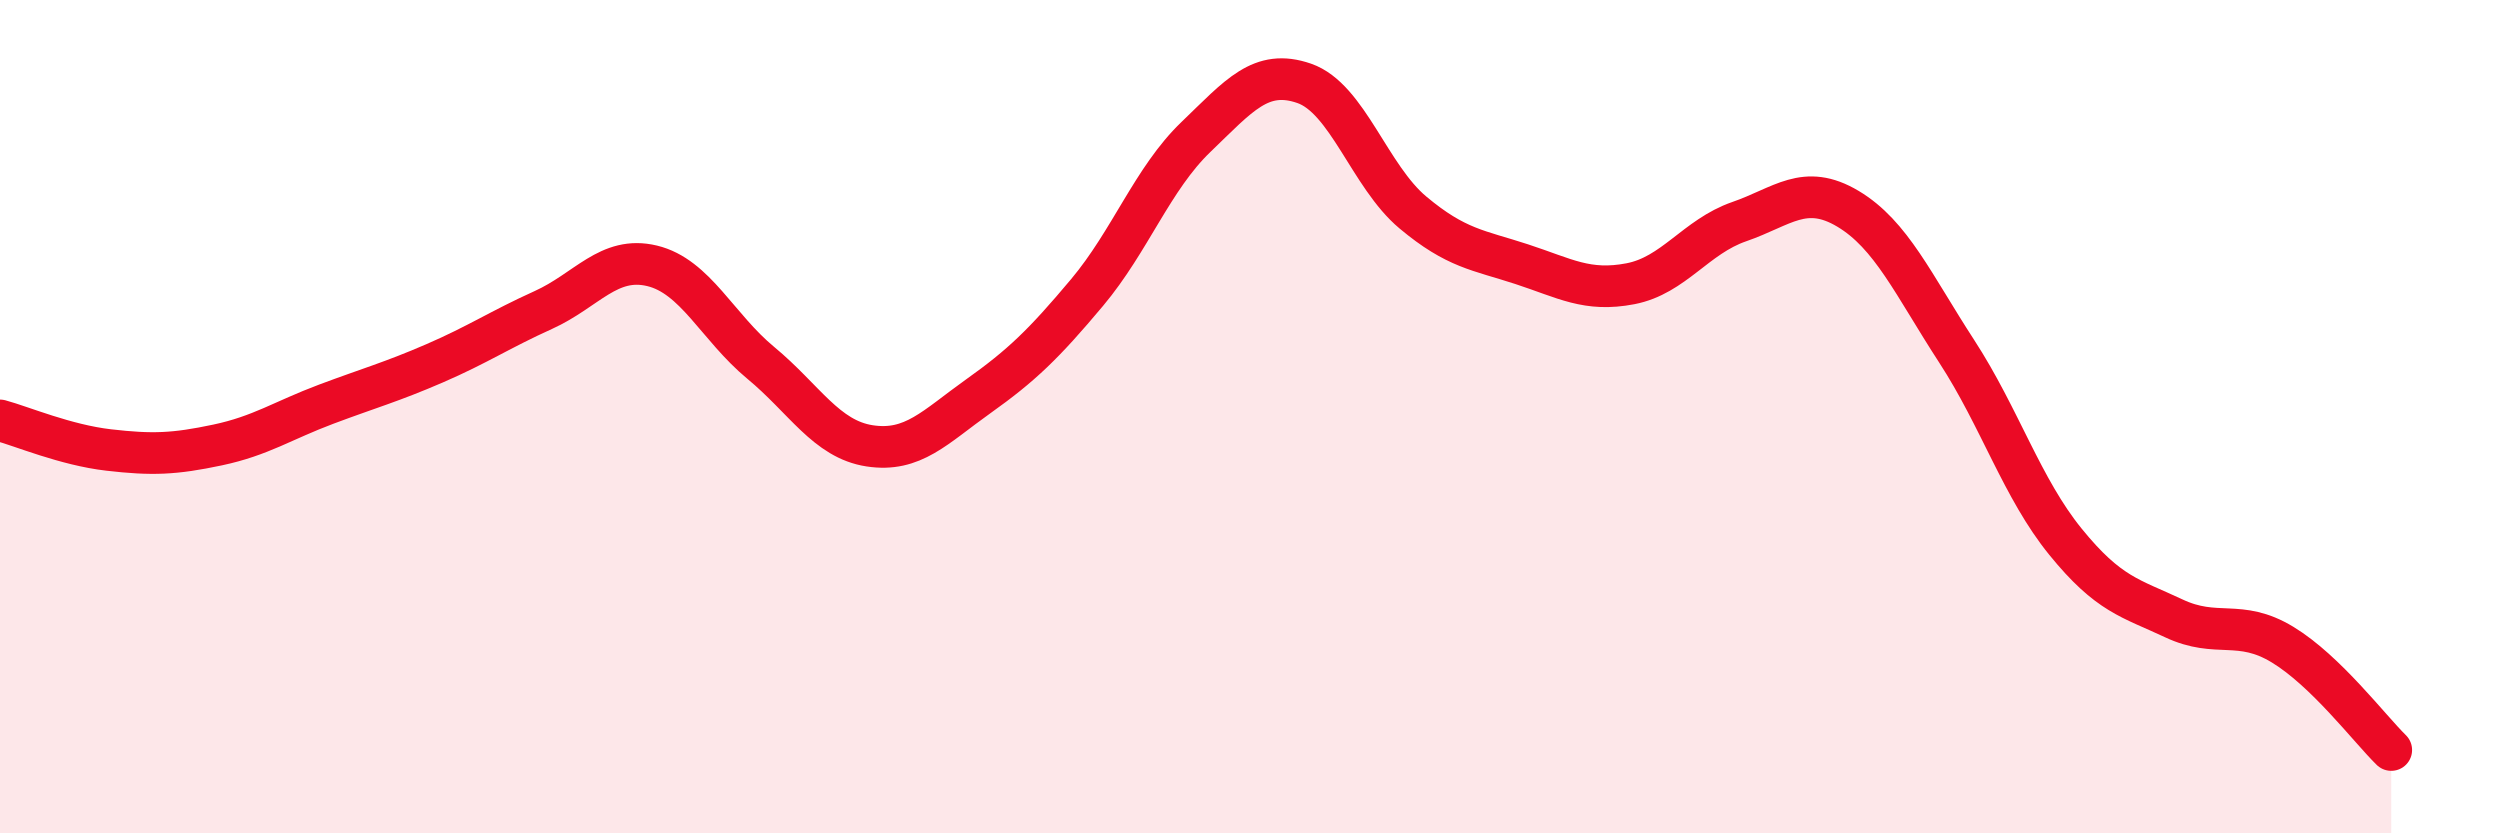
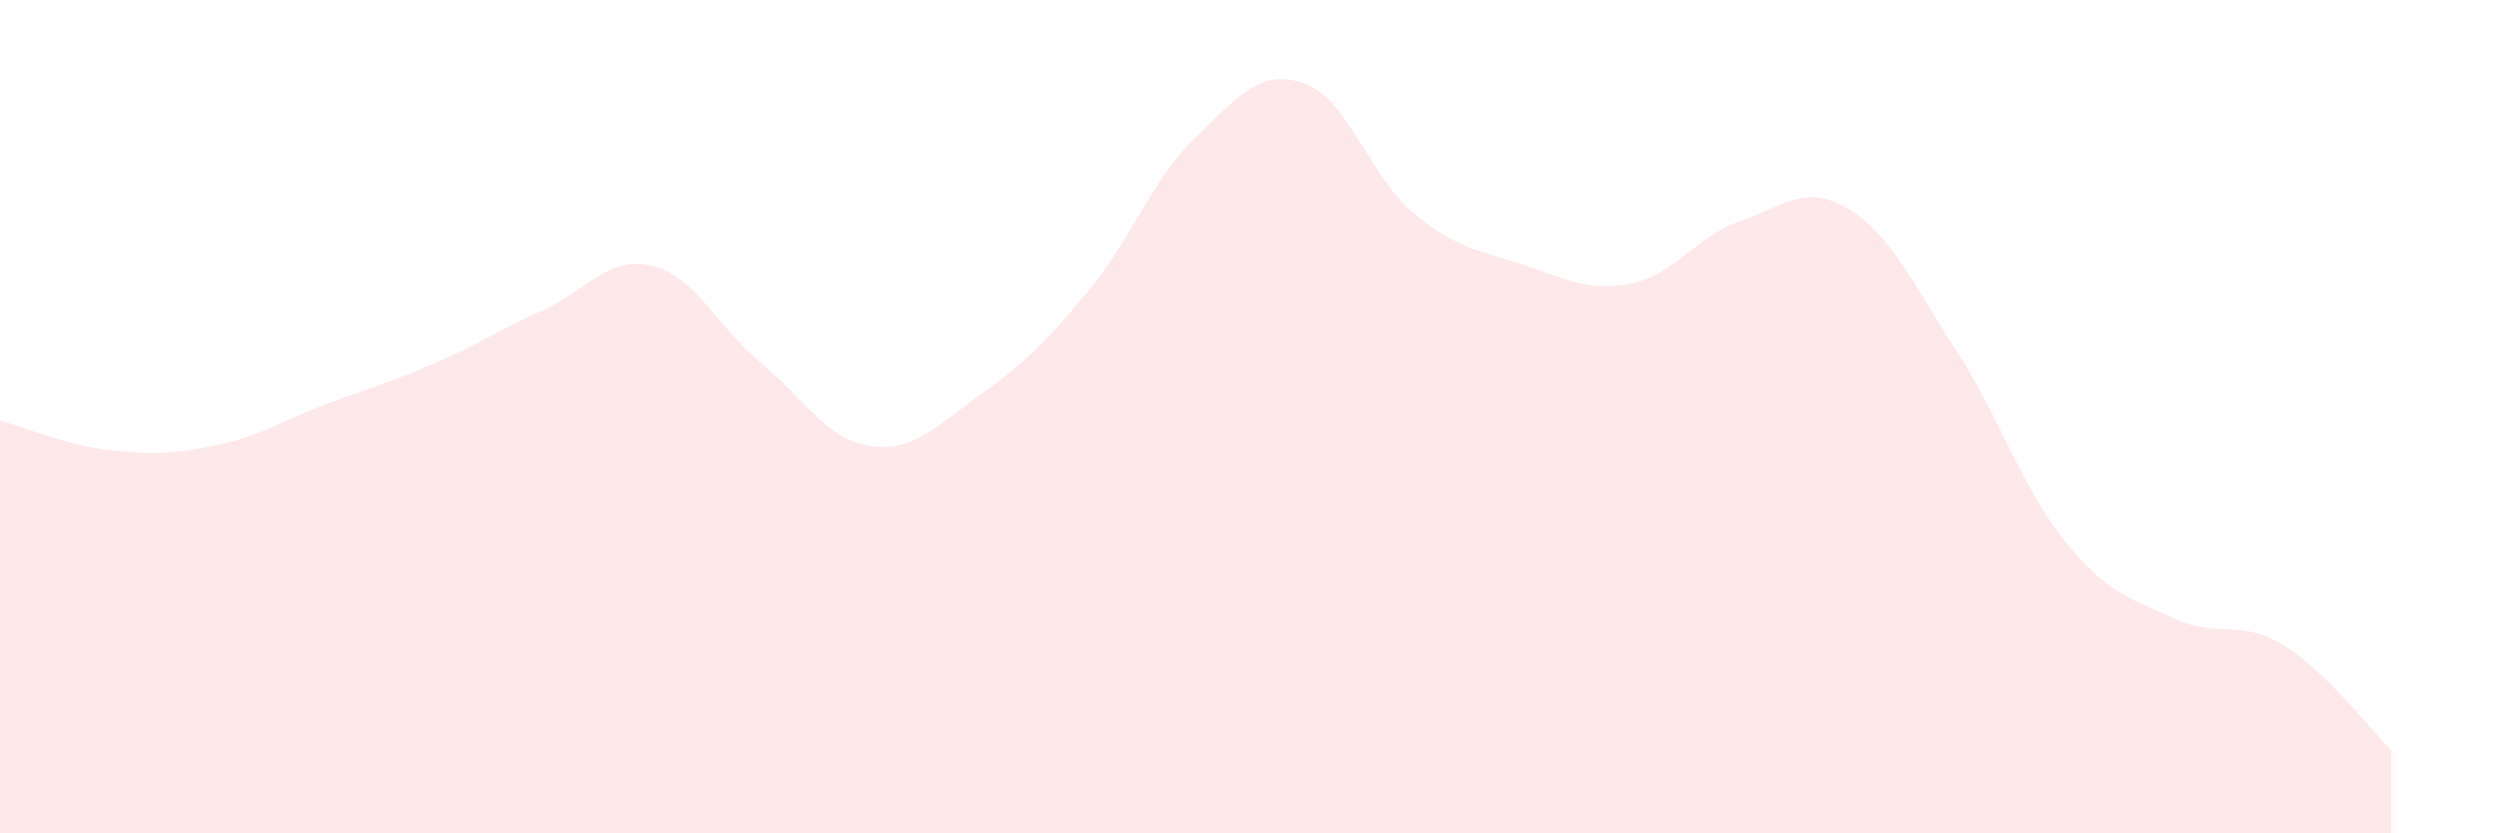
<svg xmlns="http://www.w3.org/2000/svg" width="60" height="20" viewBox="0 0 60 20">
  <path d="M 0,10.09 C 0.52,10.23 1.57,10.68 2.61,10.8 C 3.65,10.92 4.18,10.9 5.22,10.68 C 6.26,10.46 6.79,10.09 7.83,9.7 C 8.87,9.31 9.39,9.17 10.43,8.72 C 11.47,8.27 12,7.91 13.04,7.44 C 14.08,6.97 14.61,6.13 15.65,6.38 C 16.69,6.63 17.22,7.85 18.26,8.71 C 19.3,9.57 19.83,10.54 20.87,10.7 C 21.91,10.86 22.44,10.25 23.48,9.51 C 24.52,8.77 25.05,8.26 26.09,7.02 C 27.13,5.78 27.66,4.29 28.7,3.29 C 29.74,2.29 30.26,1.64 31.3,2 C 32.34,2.36 32.87,4.23 33.91,5.1 C 34.95,5.97 35.48,6 36.52,6.34 C 37.56,6.68 38.09,7.01 39.13,6.81 C 40.17,6.61 40.7,5.68 41.74,5.32 C 42.78,4.96 43.31,4.39 44.35,5.01 C 45.39,5.63 45.92,6.83 46.96,8.43 C 48,10.03 48.53,11.72 49.57,13 C 50.61,14.28 51.13,14.35 52.17,14.84 C 53.21,15.33 53.74,14.84 54.78,15.47 C 55.82,16.1 56.87,17.49 57.39,18L57.39 20L0 20Z" fill="#EB0A25" opacity="0.1" stroke-linecap="round" stroke-linejoin="round" />
-   <path d="M 0,10.09 C 0.52,10.23 1.57,10.68 2.61,10.8 C 3.65,10.92 4.18,10.9 5.22,10.68 C 6.26,10.46 6.79,10.09 7.83,9.7 C 8.87,9.31 9.39,9.17 10.43,8.72 C 11.47,8.27 12,7.91 13.04,7.44 C 14.08,6.97 14.61,6.13 15.65,6.38 C 16.69,6.63 17.22,7.85 18.26,8.71 C 19.3,9.57 19.83,10.54 20.87,10.7 C 21.91,10.86 22.44,10.25 23.48,9.51 C 24.52,8.77 25.05,8.26 26.09,7.02 C 27.13,5.78 27.66,4.29 28.7,3.29 C 29.74,2.29 30.26,1.64 31.3,2 C 32.34,2.36 32.87,4.23 33.91,5.1 C 34.95,5.97 35.48,6 36.52,6.34 C 37.56,6.68 38.09,7.01 39.13,6.81 C 40.17,6.61 40.7,5.68 41.74,5.32 C 42.78,4.96 43.31,4.39 44.35,5.01 C 45.39,5.63 45.92,6.83 46.96,8.43 C 48,10.03 48.53,11.72 49.57,13 C 50.61,14.28 51.13,14.35 52.17,14.84 C 53.21,15.33 53.74,14.84 54.78,15.47 C 55.82,16.1 56.87,17.49 57.39,18" stroke="#EB0A25" stroke-width="1" fill="none" stroke-linecap="round" stroke-linejoin="round" />
</svg>